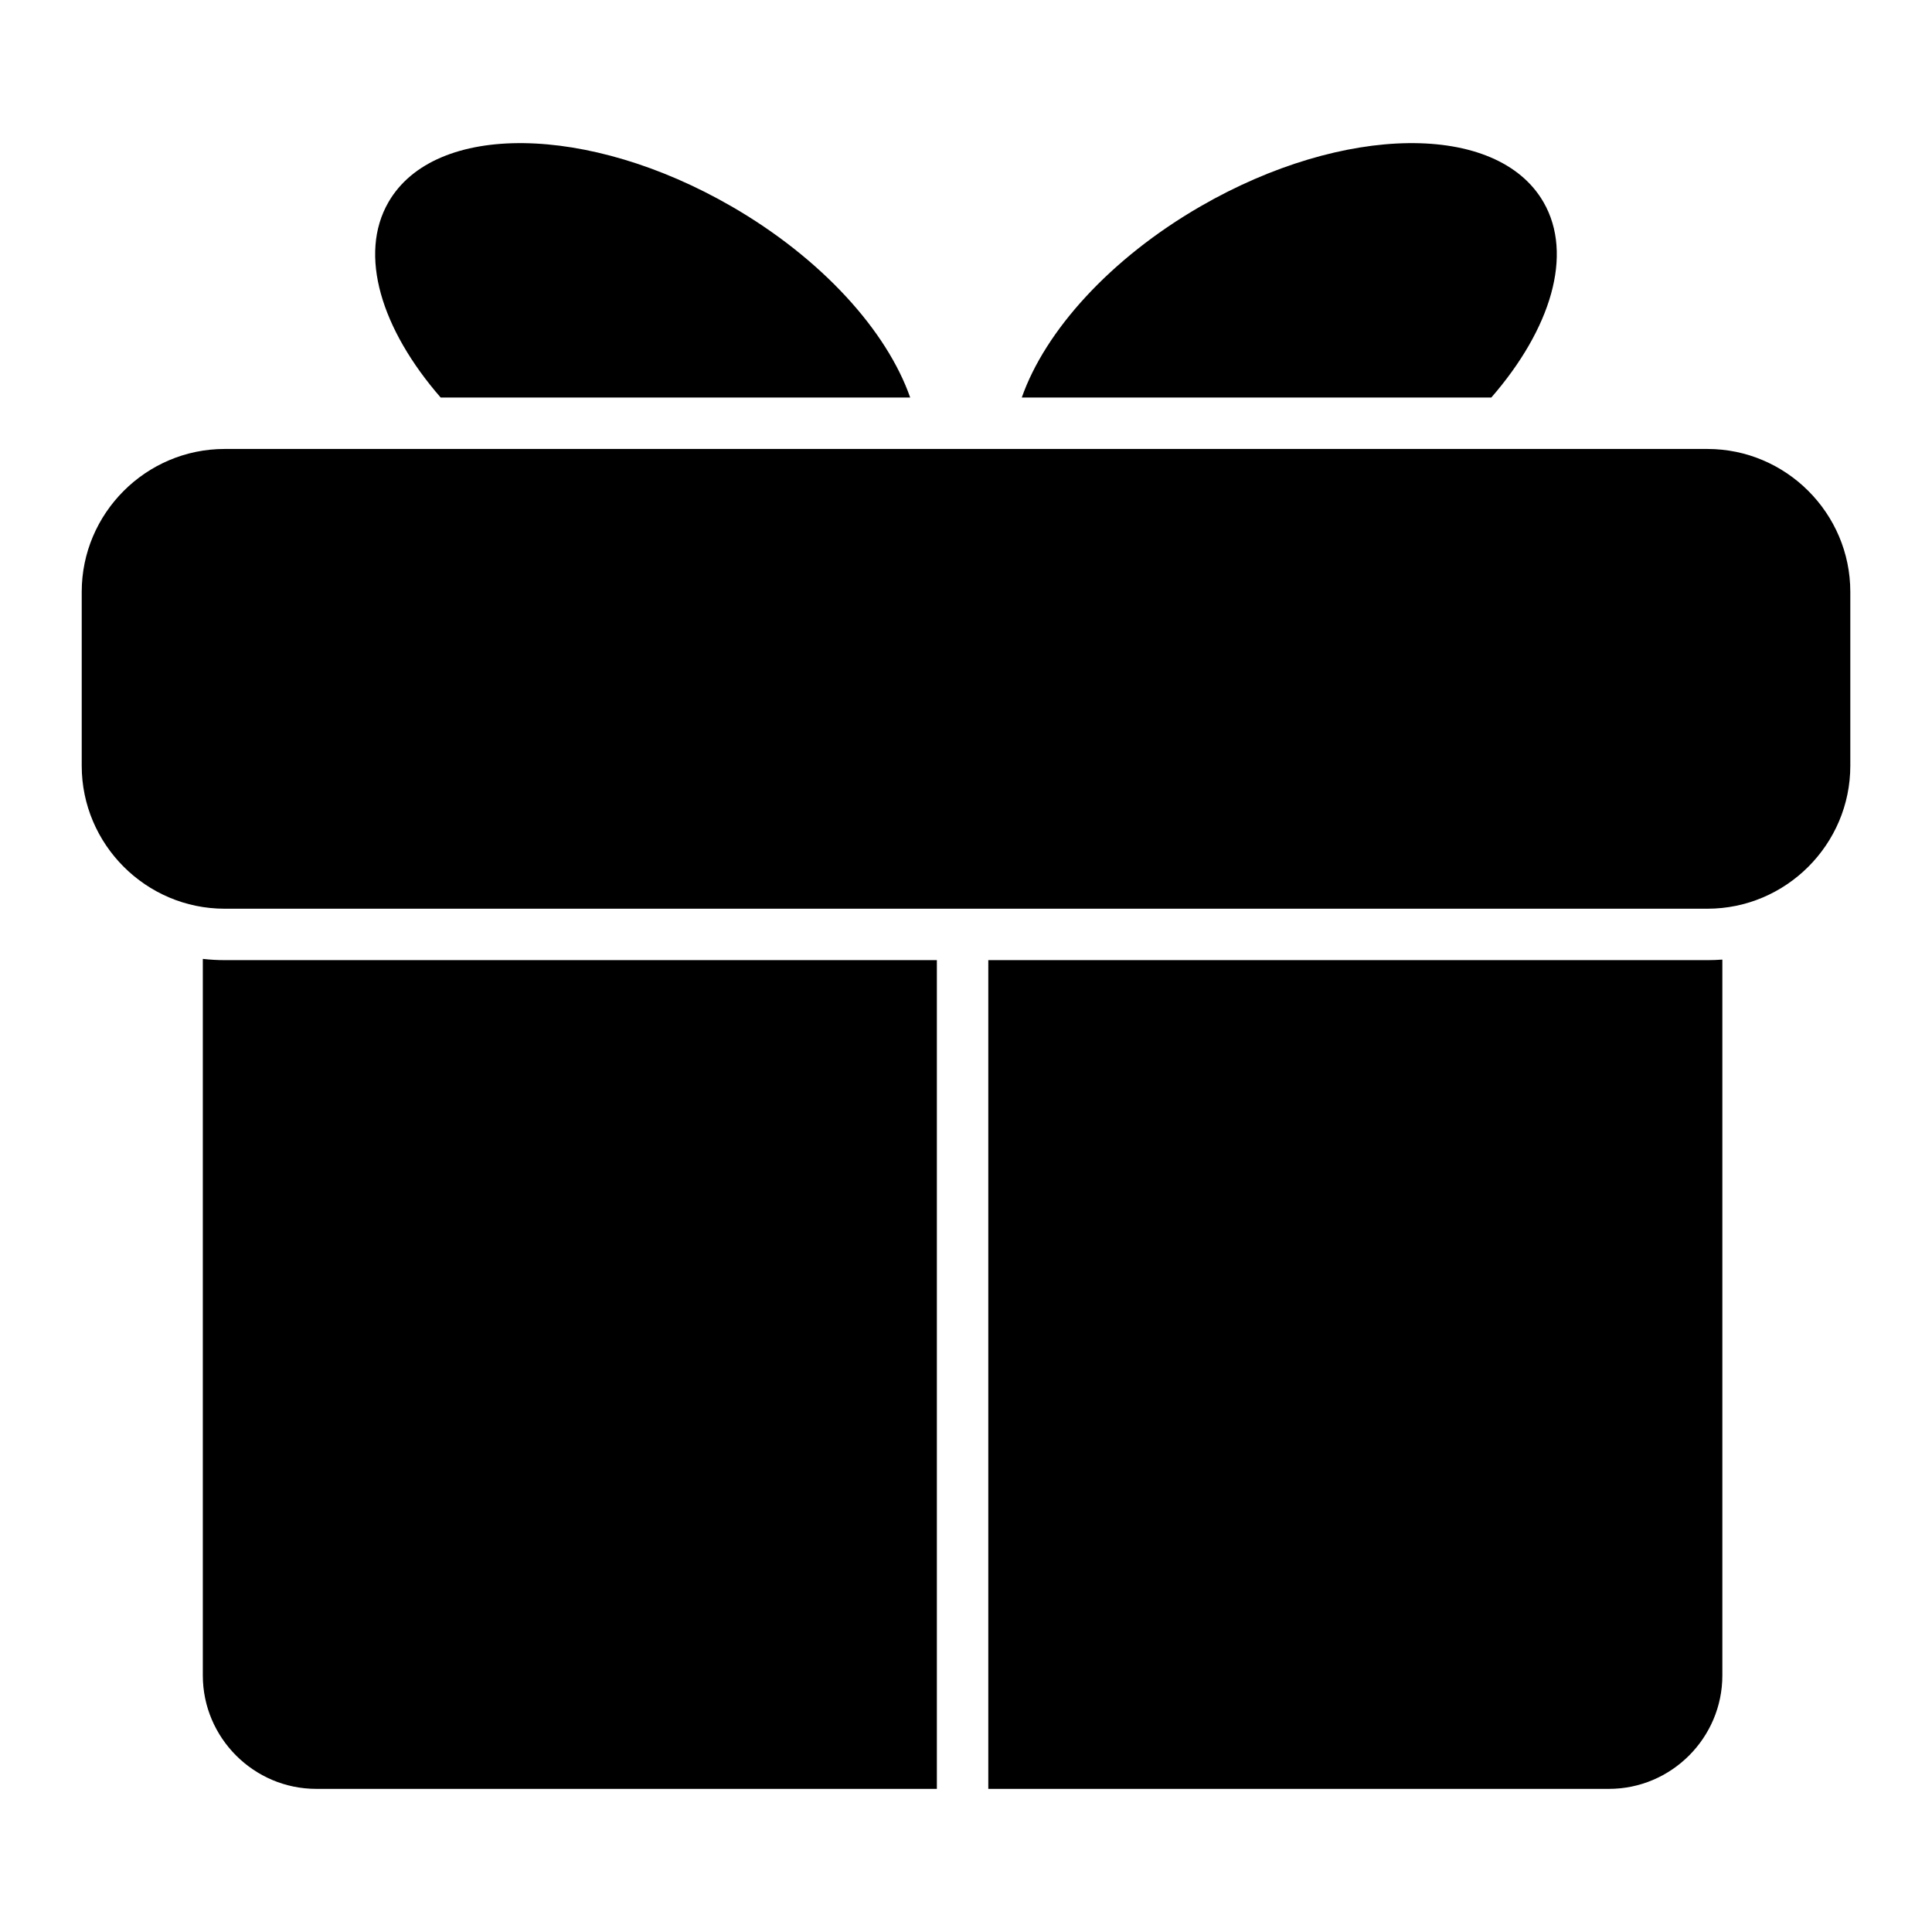
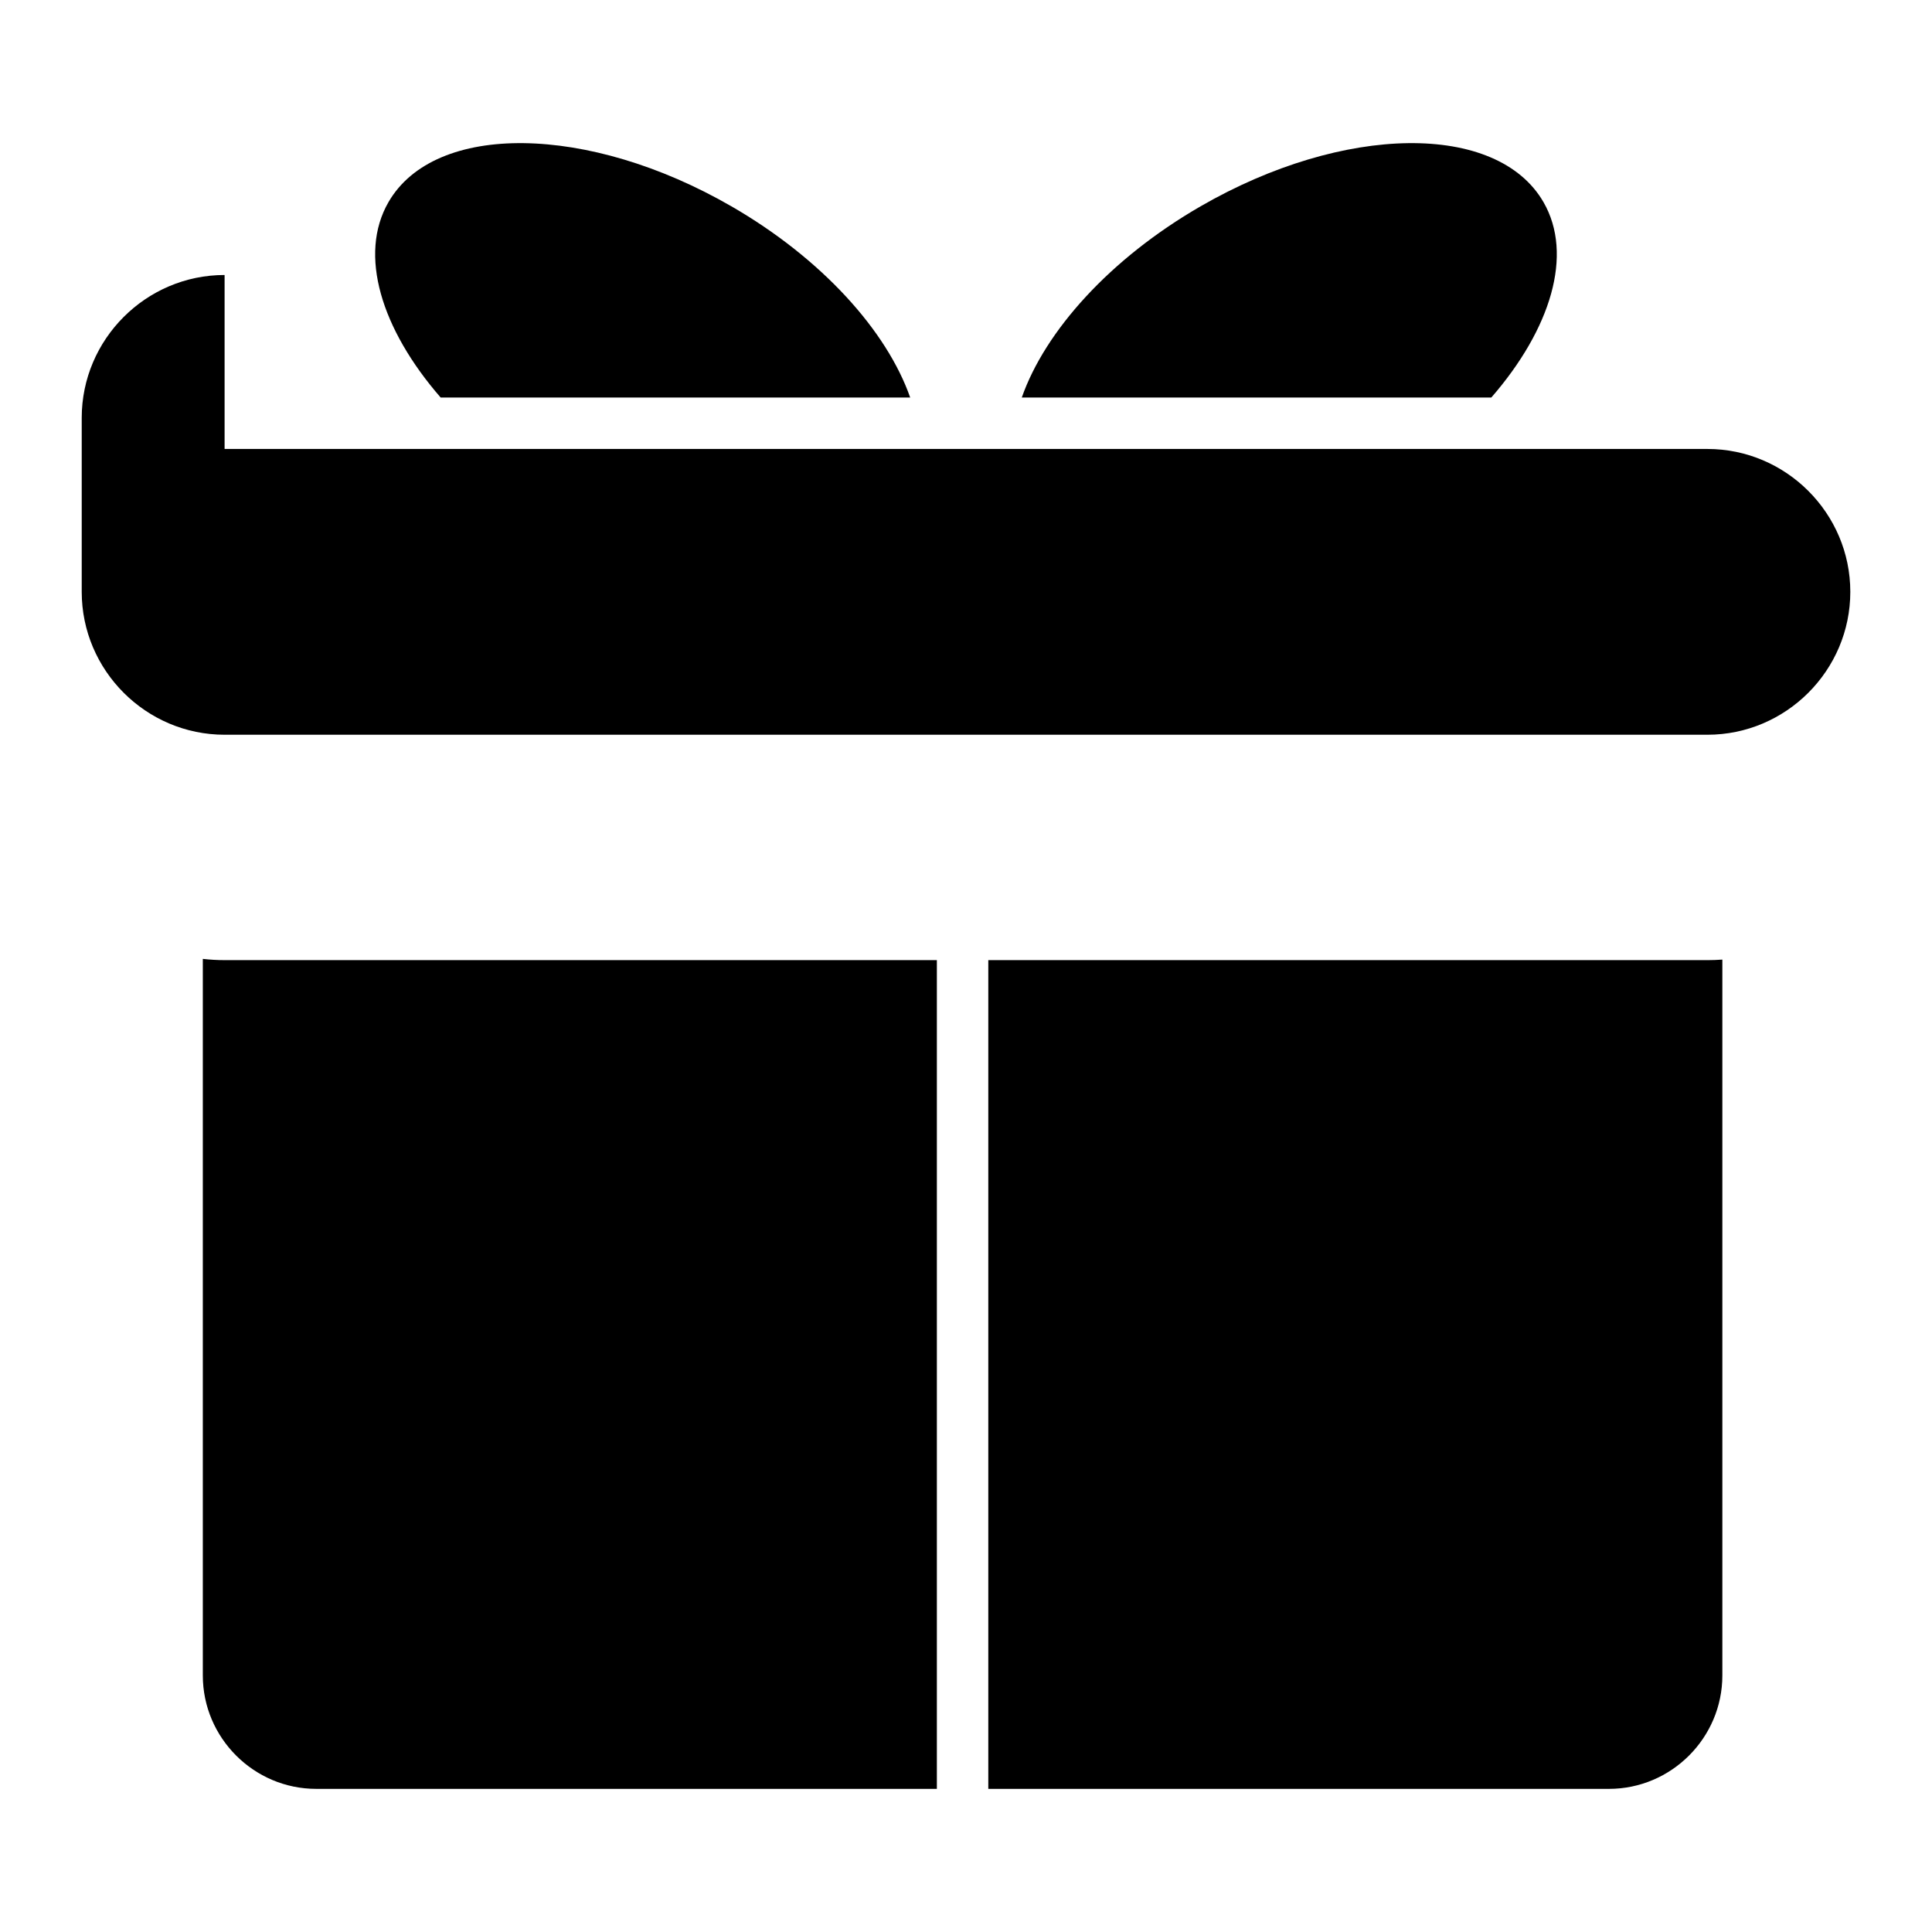
<svg xmlns="http://www.w3.org/2000/svg" fill="#000000" width="800px" height="800px" version="1.1" viewBox="144 144 512 512">
-   <path d="m203.52 262.98h392.96c20.828 0 37.871 17.035 37.871 37.863v46.105c0 20.828-17.043 37.871-37.871 37.871h-392.96c-20.828 0-37.863-17.043-37.863-37.871v-46.105c0-20.828 17.035-37.863 37.863-37.863zm258.66-64.312c37.898-21.879 78.578-22.375 90.859-1.102 8.027 13.902 1.934 33.656-13.824 51.781h-124.43c6.172-17.598 23.324-36.781 47.395-50.68zm-124.37 0c-37.898-21.879-78.578-22.375-90.859-1.102-8.027 13.902-1.934 33.656 13.828 51.781h124.43c-6.164-17.598-23.324-36.781-47.395-50.68zm262.63 199.63v189.72c0 16.531-13.527 30.051-30.051 30.051h-164.48v-219.62h190.56c1.34 0 2.66-0.055 3.969-0.148zm-208.16 219.77h-164.48c-16.523 0-30.051-13.52-30.051-30.051v-189.9c1.891 0.215 3.812 0.328 5.762 0.328h188.77z" fill-rule="evenodd" />
+   <path d="m203.52 262.98h392.96c20.828 0 37.871 17.035 37.871 37.863c0 20.828-17.043 37.871-37.871 37.871h-392.96c-20.828 0-37.863-17.043-37.863-37.871v-46.105c0-20.828 17.035-37.863 37.863-37.863zm258.66-64.312c37.898-21.879 78.578-22.375 90.859-1.102 8.027 13.902 1.934 33.656-13.824 51.781h-124.43c6.172-17.598 23.324-36.781 47.395-50.68zm-124.37 0c-37.898-21.879-78.578-22.375-90.859-1.102-8.027 13.902-1.934 33.656 13.828 51.781h124.43c-6.164-17.598-23.324-36.781-47.395-50.68zm262.63 199.63v189.72c0 16.531-13.527 30.051-30.051 30.051h-164.48v-219.62h190.56c1.34 0 2.66-0.055 3.969-0.148zm-208.16 219.77h-164.48c-16.523 0-30.051-13.52-30.051-30.051v-189.9c1.891 0.215 3.812 0.328 5.762 0.328h188.77z" fill-rule="evenodd" />
</svg>